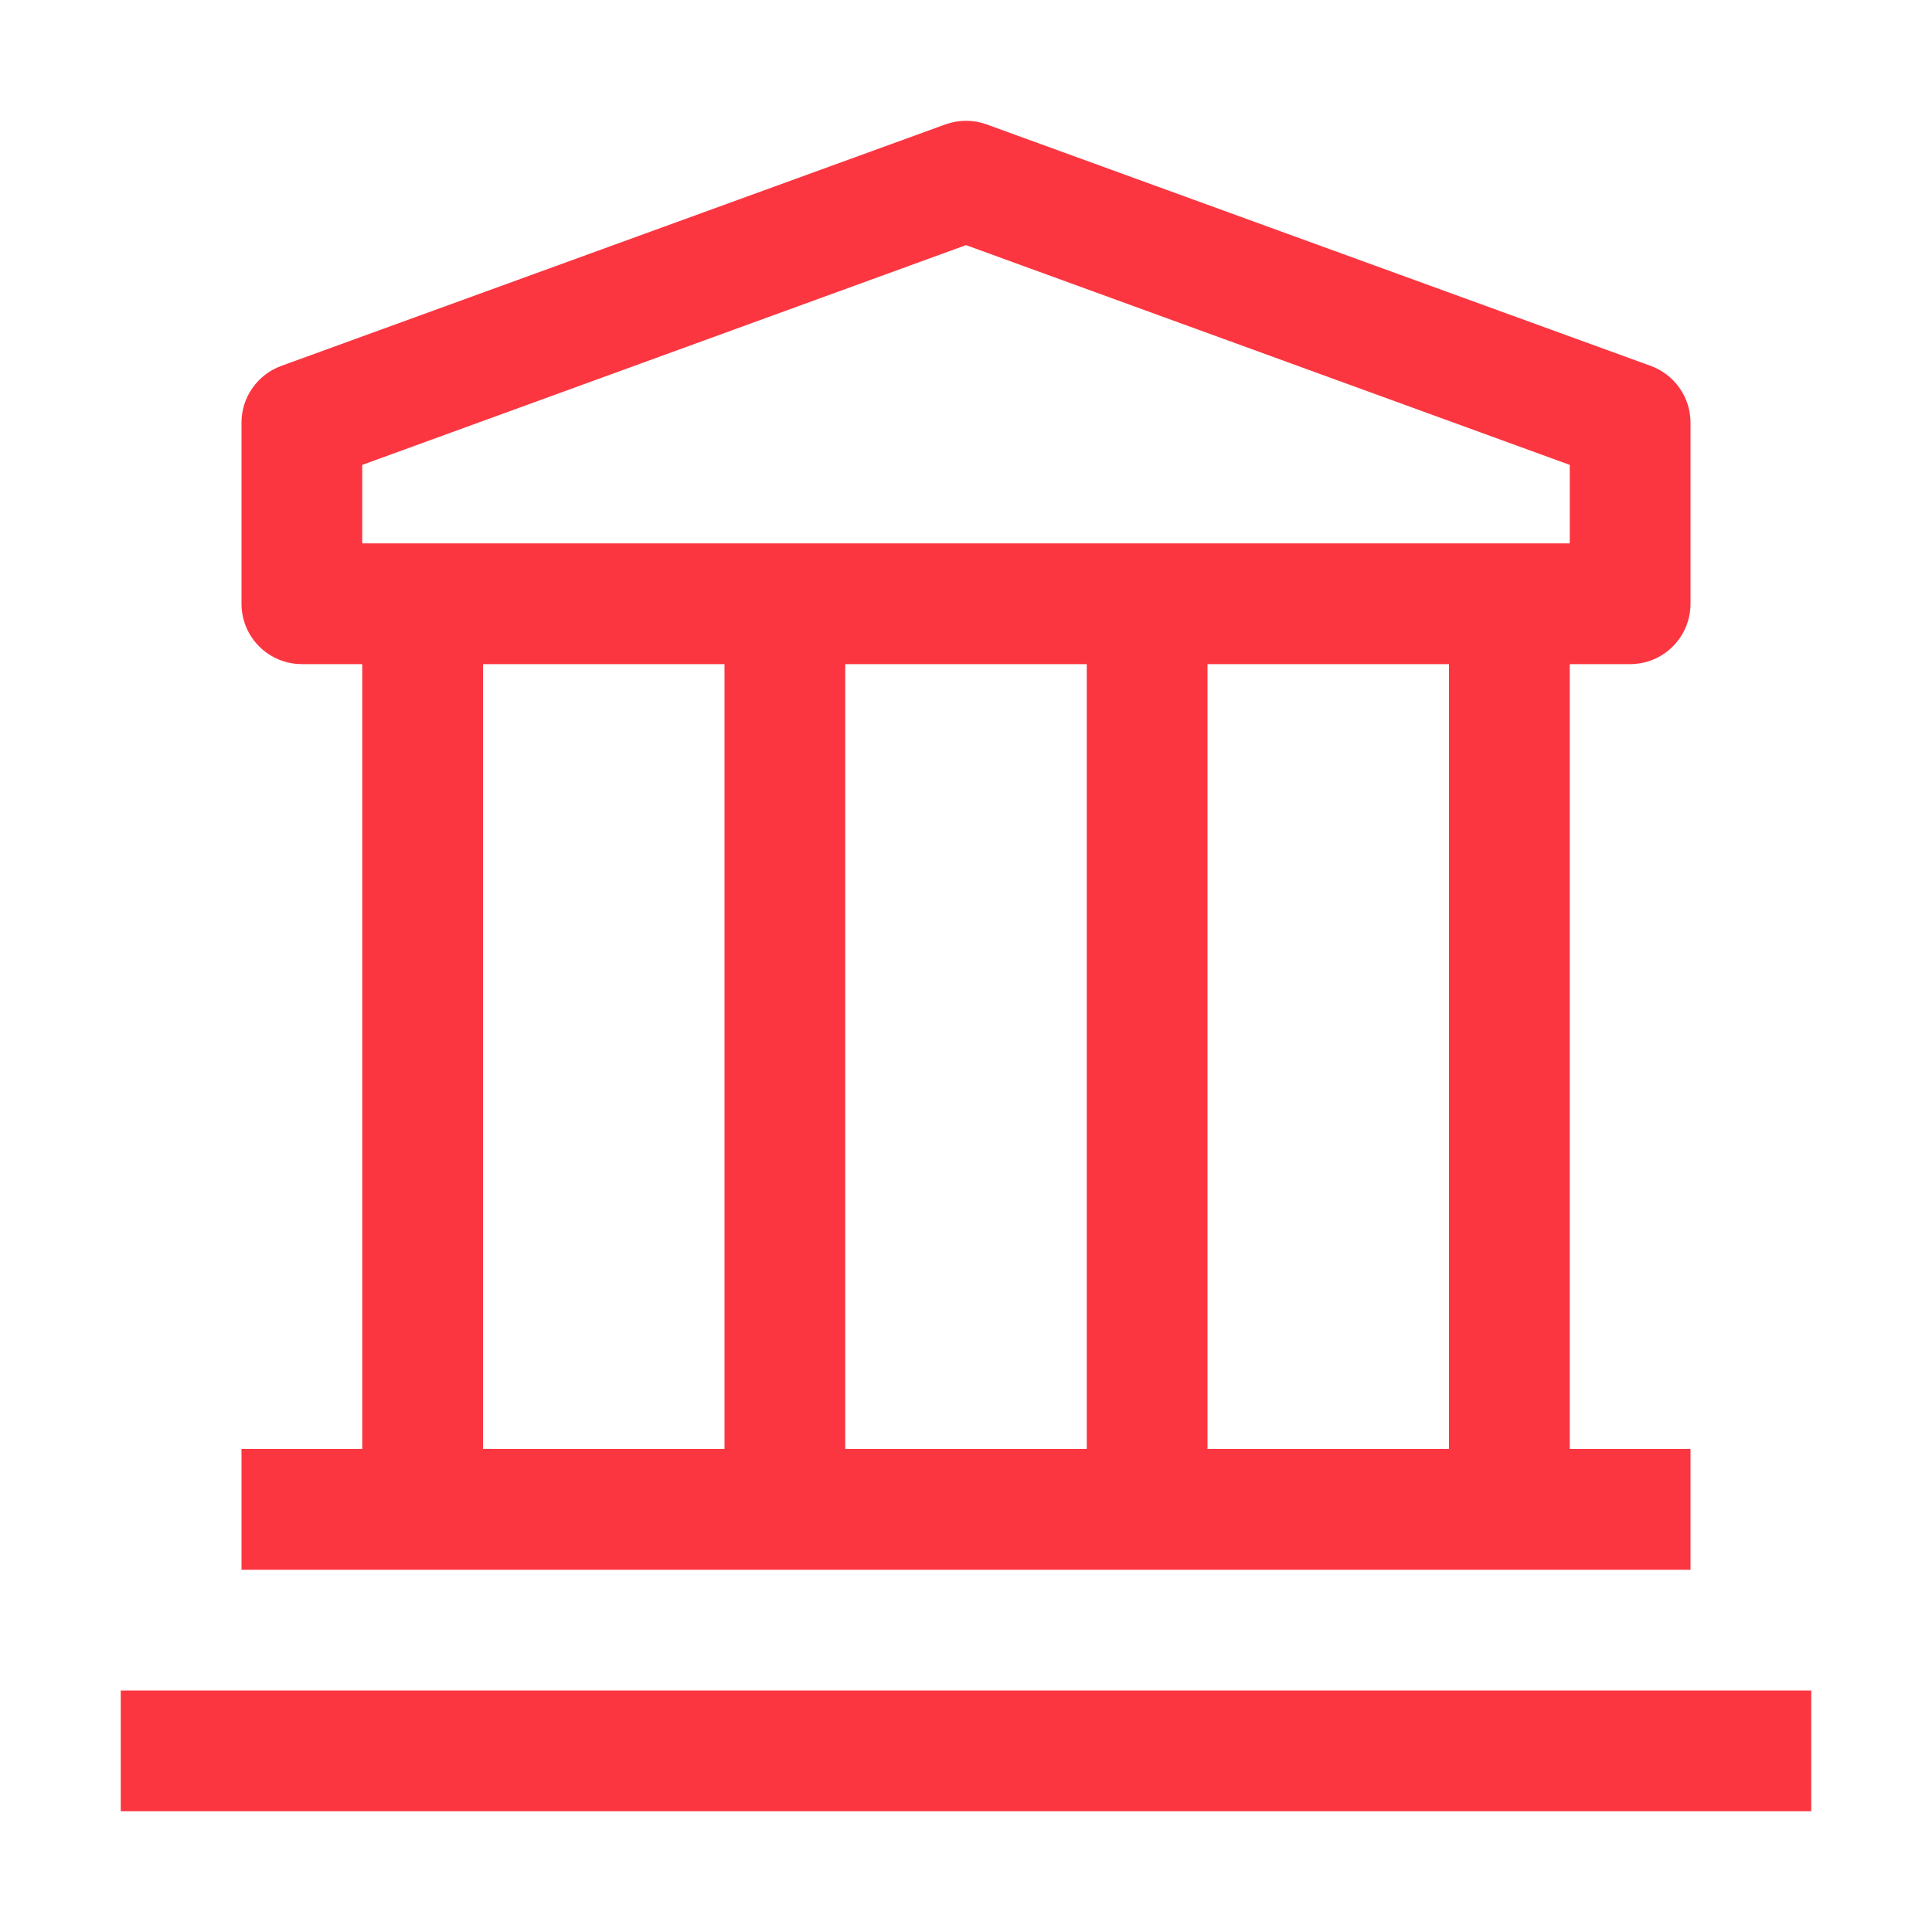
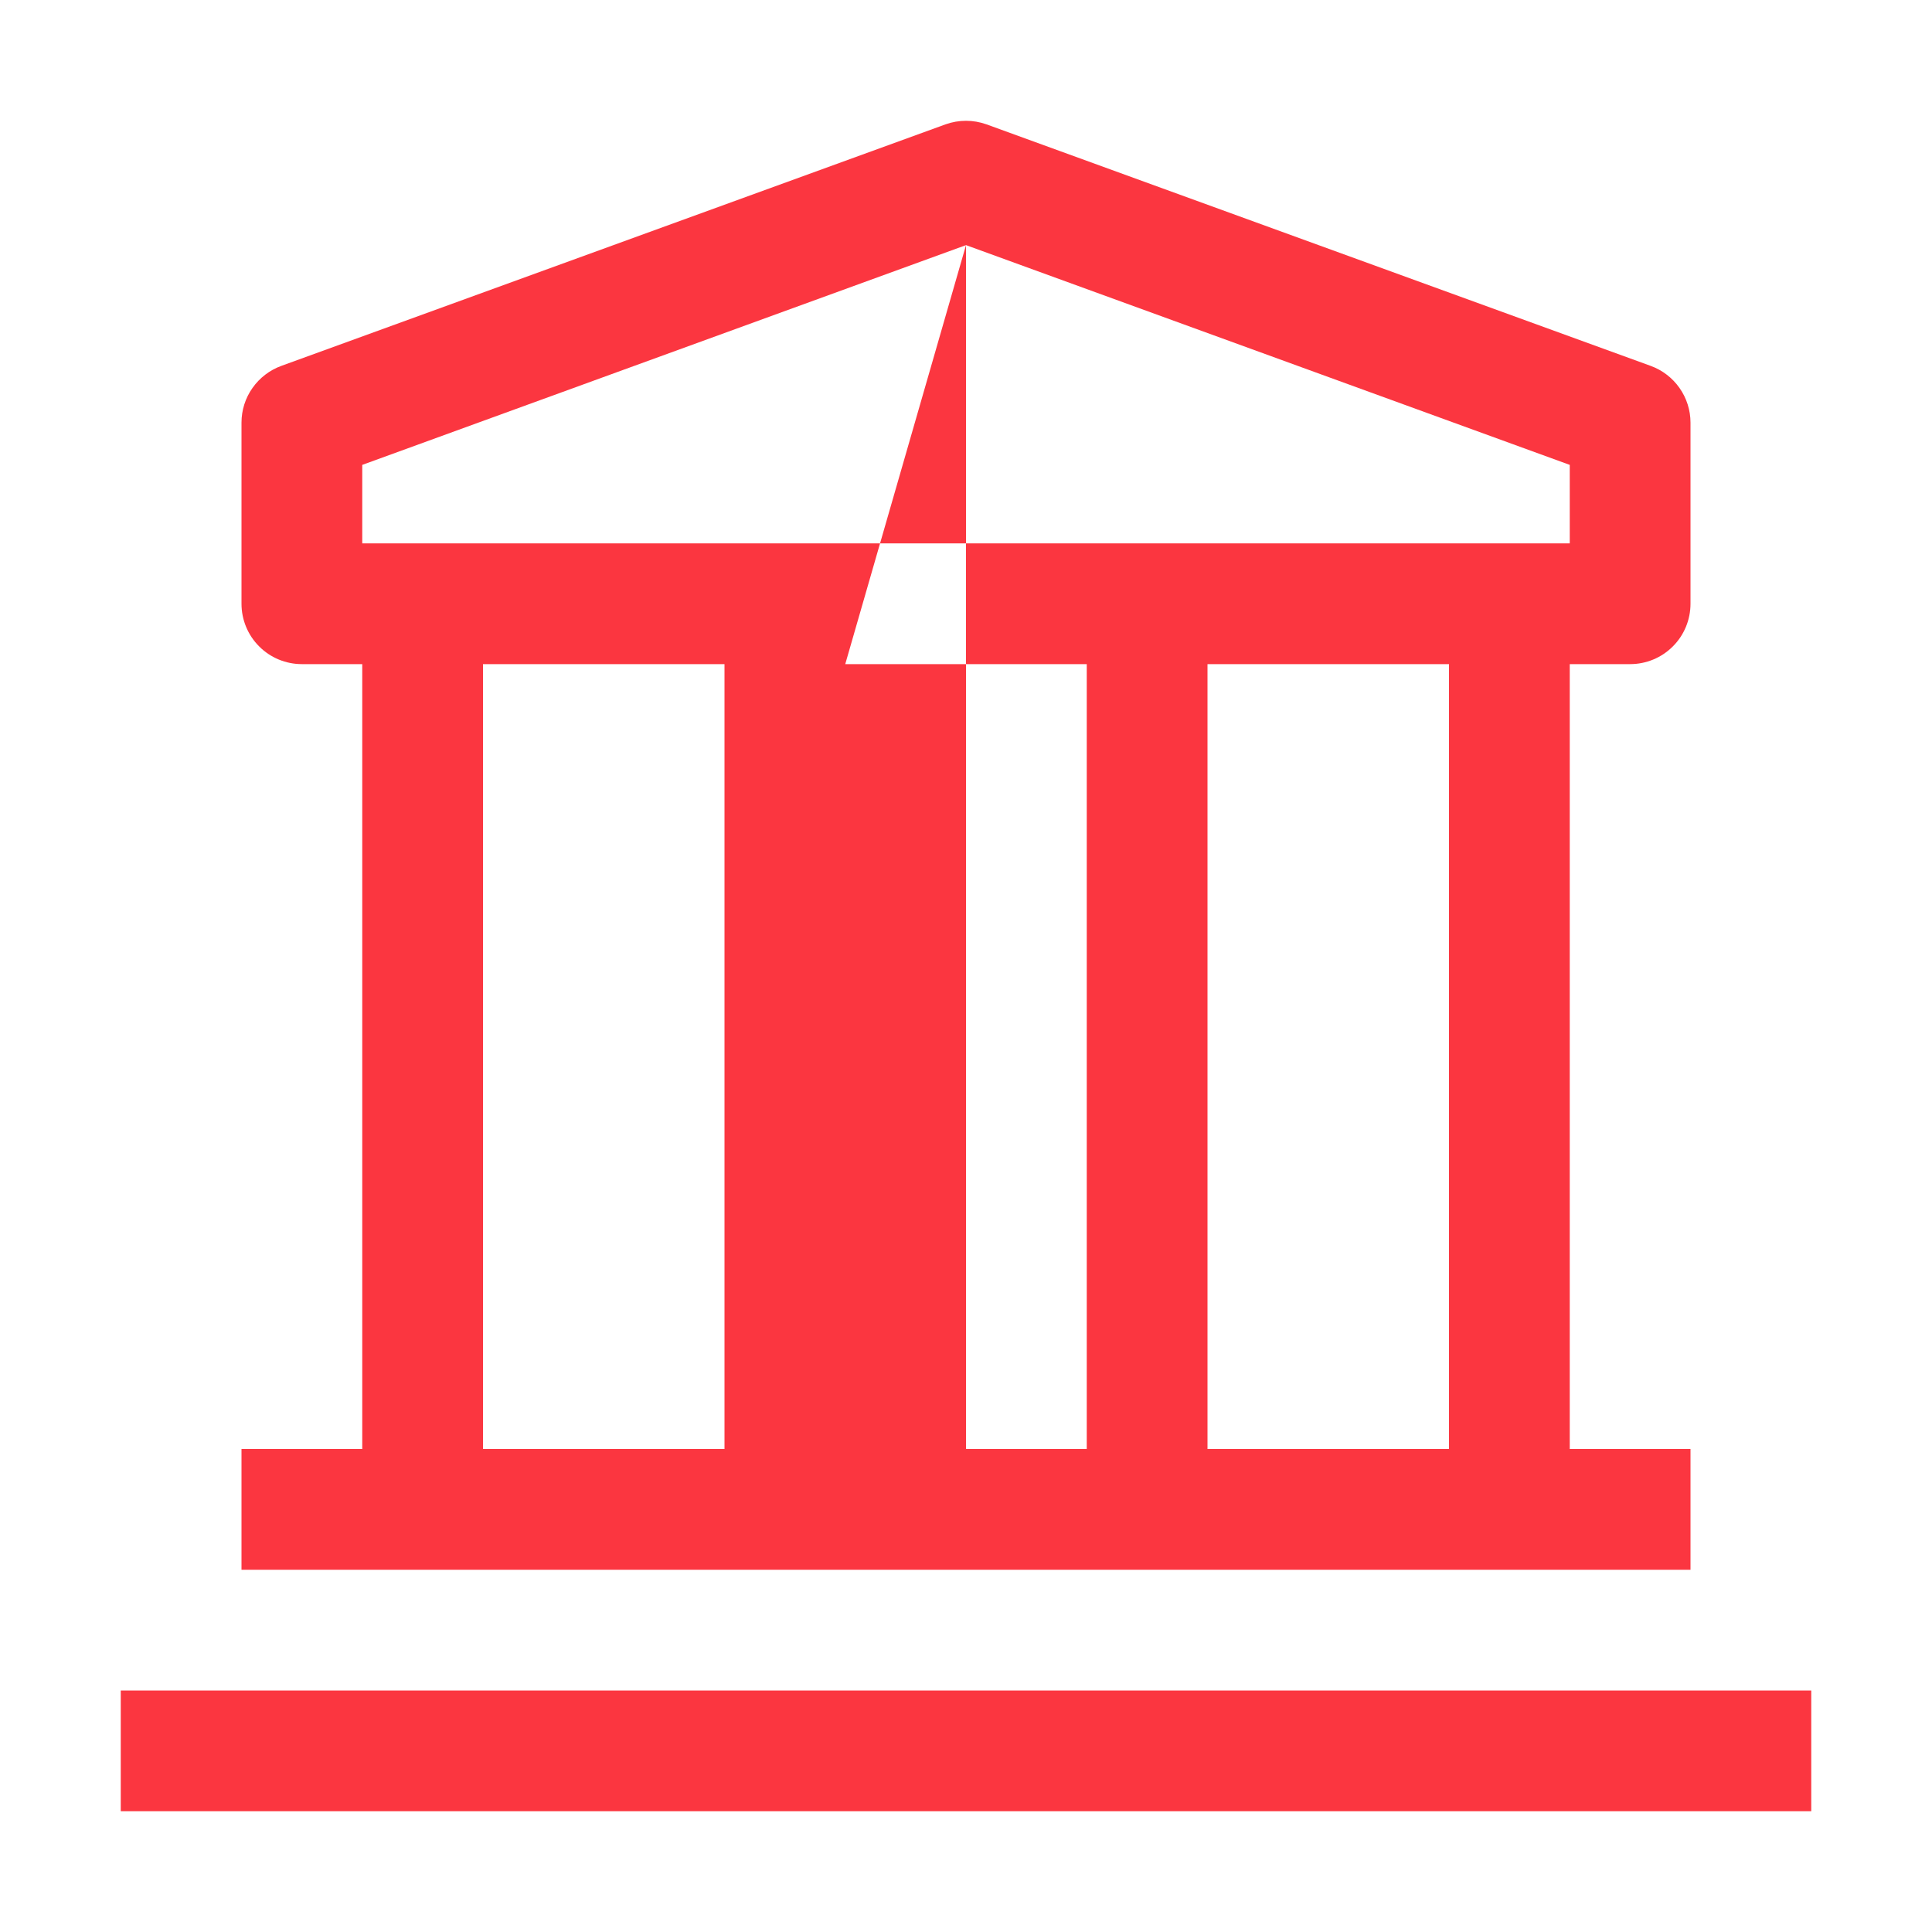
<svg xmlns="http://www.w3.org/2000/svg" width="32" height="32" viewBox="0 0 32 32" fill="none">
-   <path fill-rule="evenodd" clip-rule="evenodd" d="M27.707 10.707C27.52 10.895 27.265 11 27 11H26V24H28V26H4V24H6V11H5C4.735 11 4.48 10.895 4.293 10.707C4.105 10.52 4 10.265 4 10V7C4 6.794 4.063 6.594 4.182 6.426C4.3 6.258 4.467 6.13 4.66 6.06L15.66 2.06C15.88 1.981 16.12 1.981 16.34 2.06L27.34 6.06C27.533 6.13 27.7 6.258 27.818 6.426C27.936 6.594 28 6.794 28 7V10C28 10.265 27.895 10.52 27.707 10.707ZM16 4.06L6 7.7V9H26V7.7L16 4.06ZM14 11V24H18V11H14ZM12 11H8V24H12V11ZM20 24H24V11H20V24ZM2 30V28H30V30H2Z" fill="#FB3640" />
+   <path fill-rule="evenodd" clip-rule="evenodd" d="M27.707 10.707C27.52 10.895 27.265 11 27 11H26V24H28V26H4V24H6V11H5C4.735 11 4.48 10.895 4.293 10.707C4.105 10.52 4 10.265 4 10V7C4 6.794 4.063 6.594 4.182 6.426C4.3 6.258 4.467 6.13 4.66 6.06L15.66 2.06C15.88 1.981 16.12 1.981 16.34 2.06L27.34 6.06C27.533 6.13 27.7 6.258 27.818 6.426C27.936 6.594 28 6.794 28 7V10C28 10.265 27.895 10.52 27.707 10.707ZM16 4.06L6 7.7V9H26V7.7L16 4.06ZV24H18V11H14ZM12 11H8V24H12V11ZM20 24H24V11H20V24ZM2 30V28H30V30H2Z" fill="#FB3640" />
</svg>